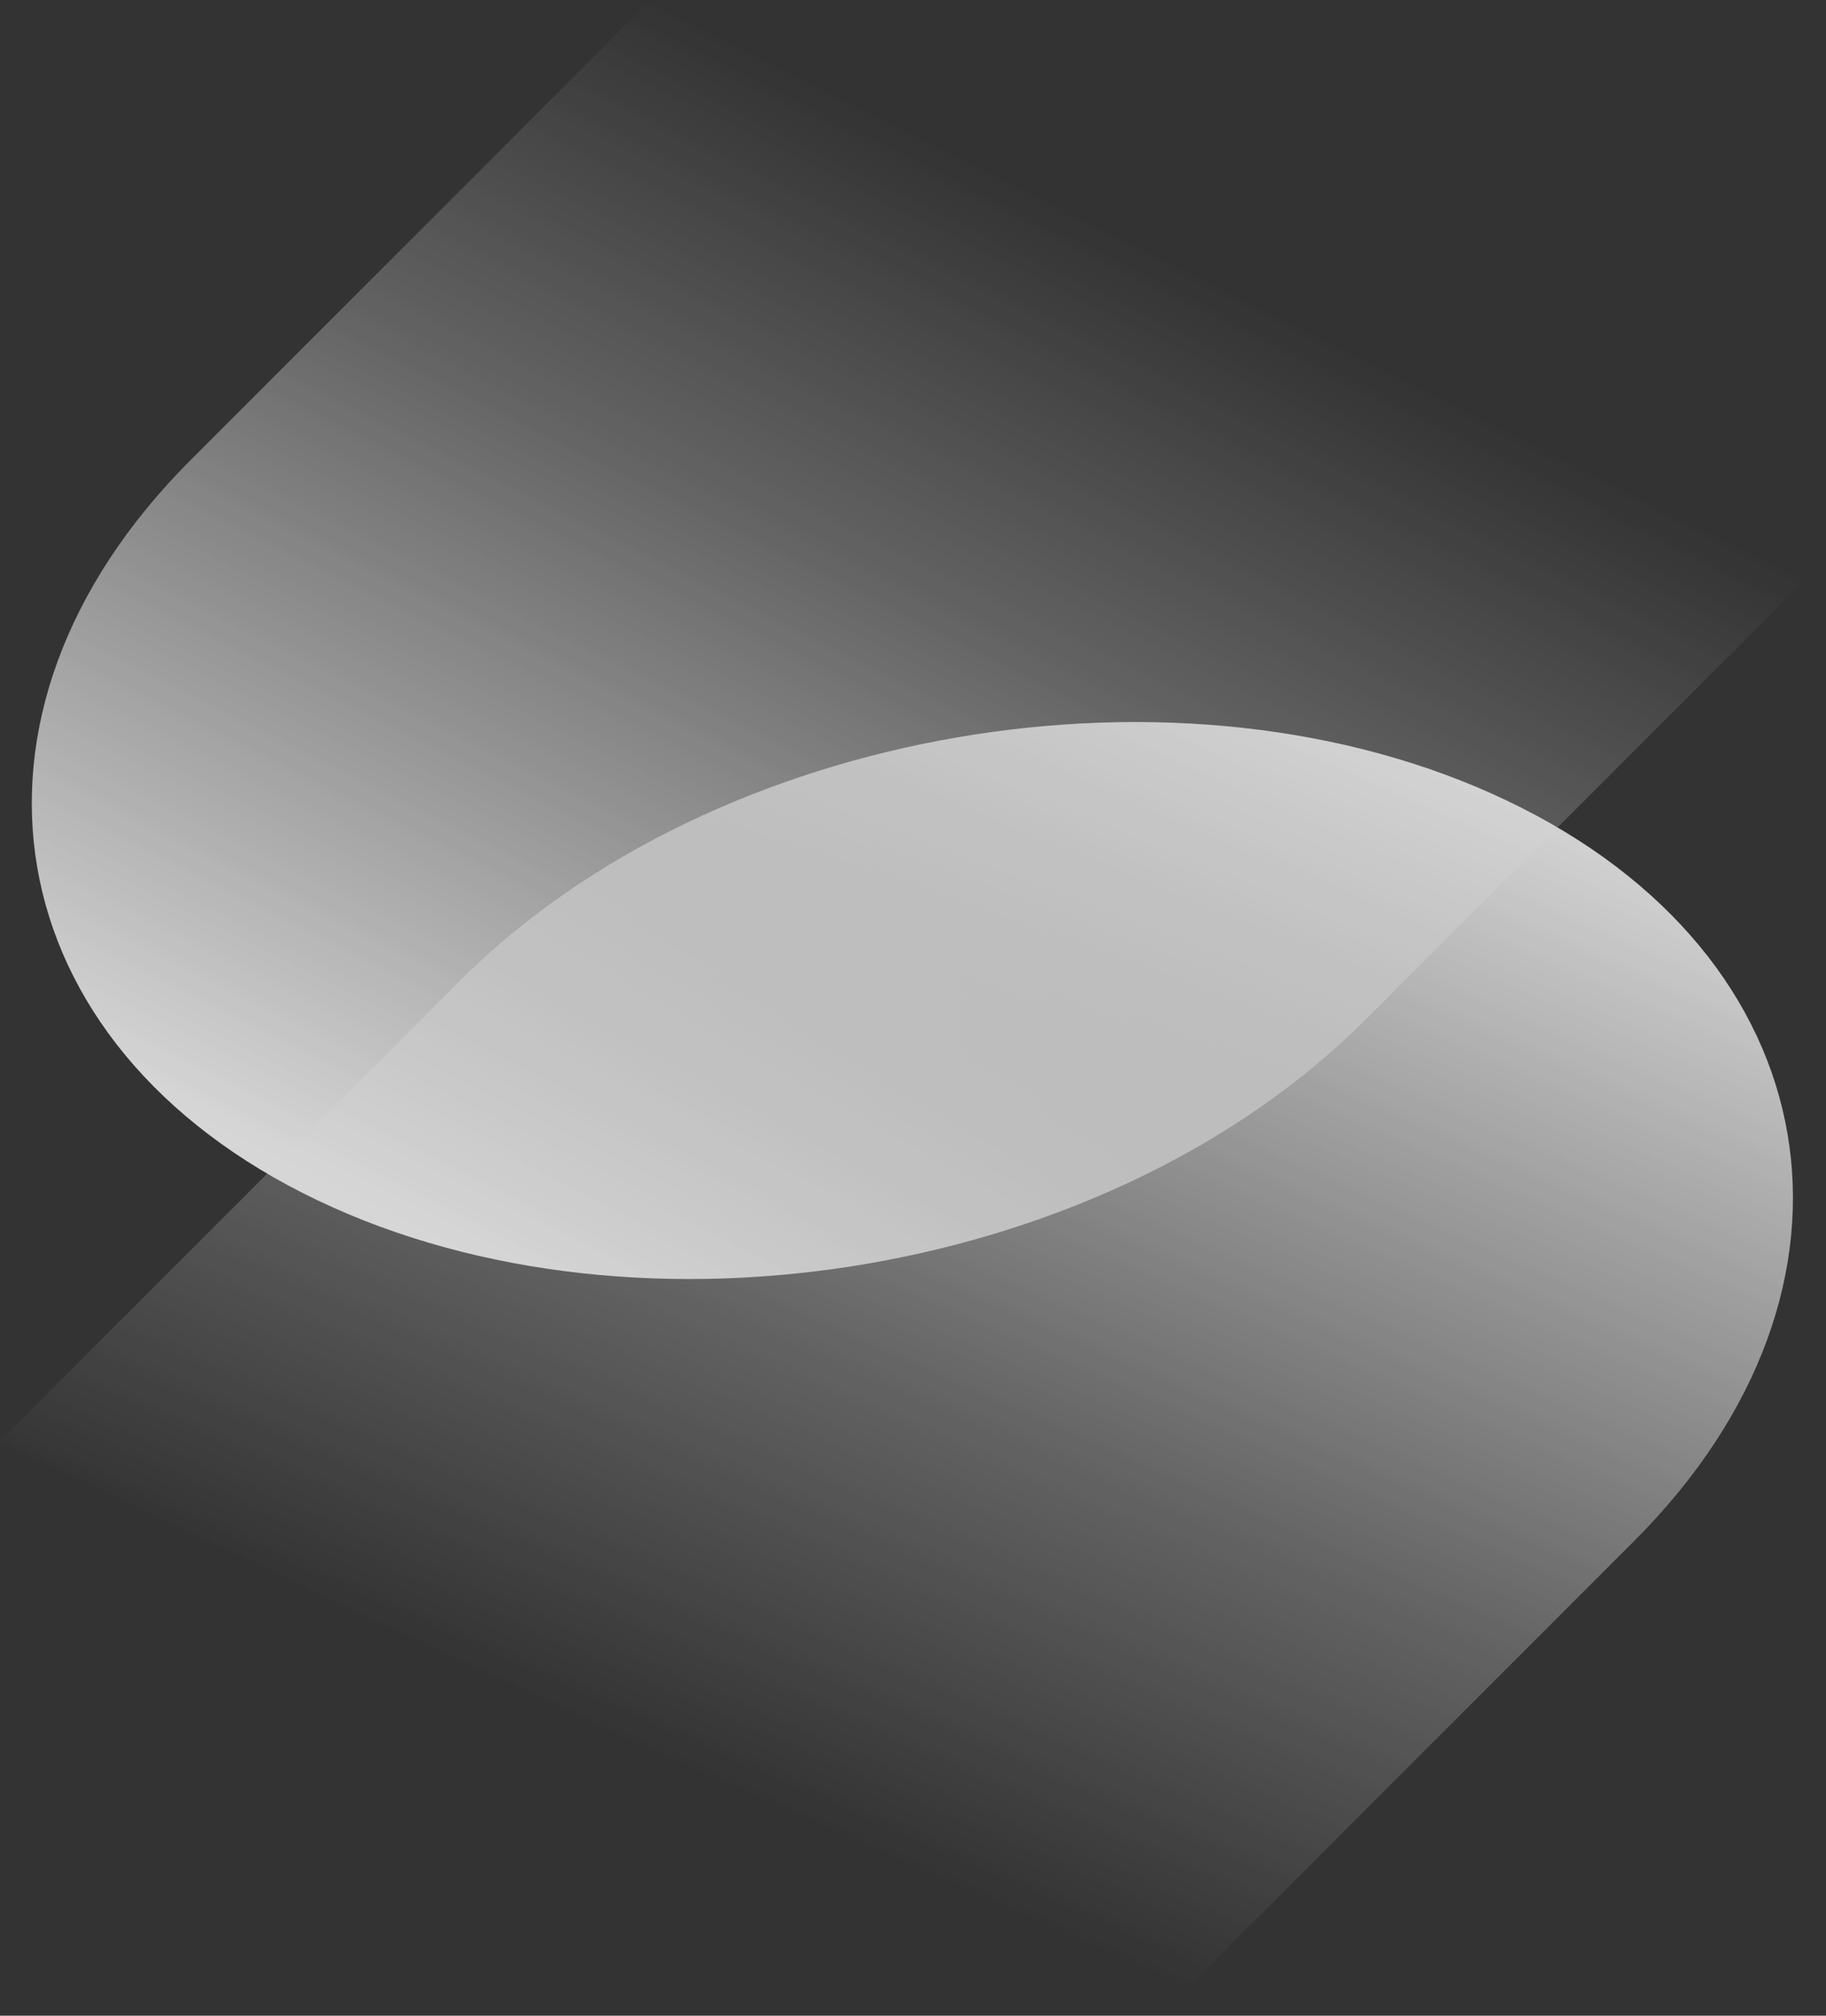
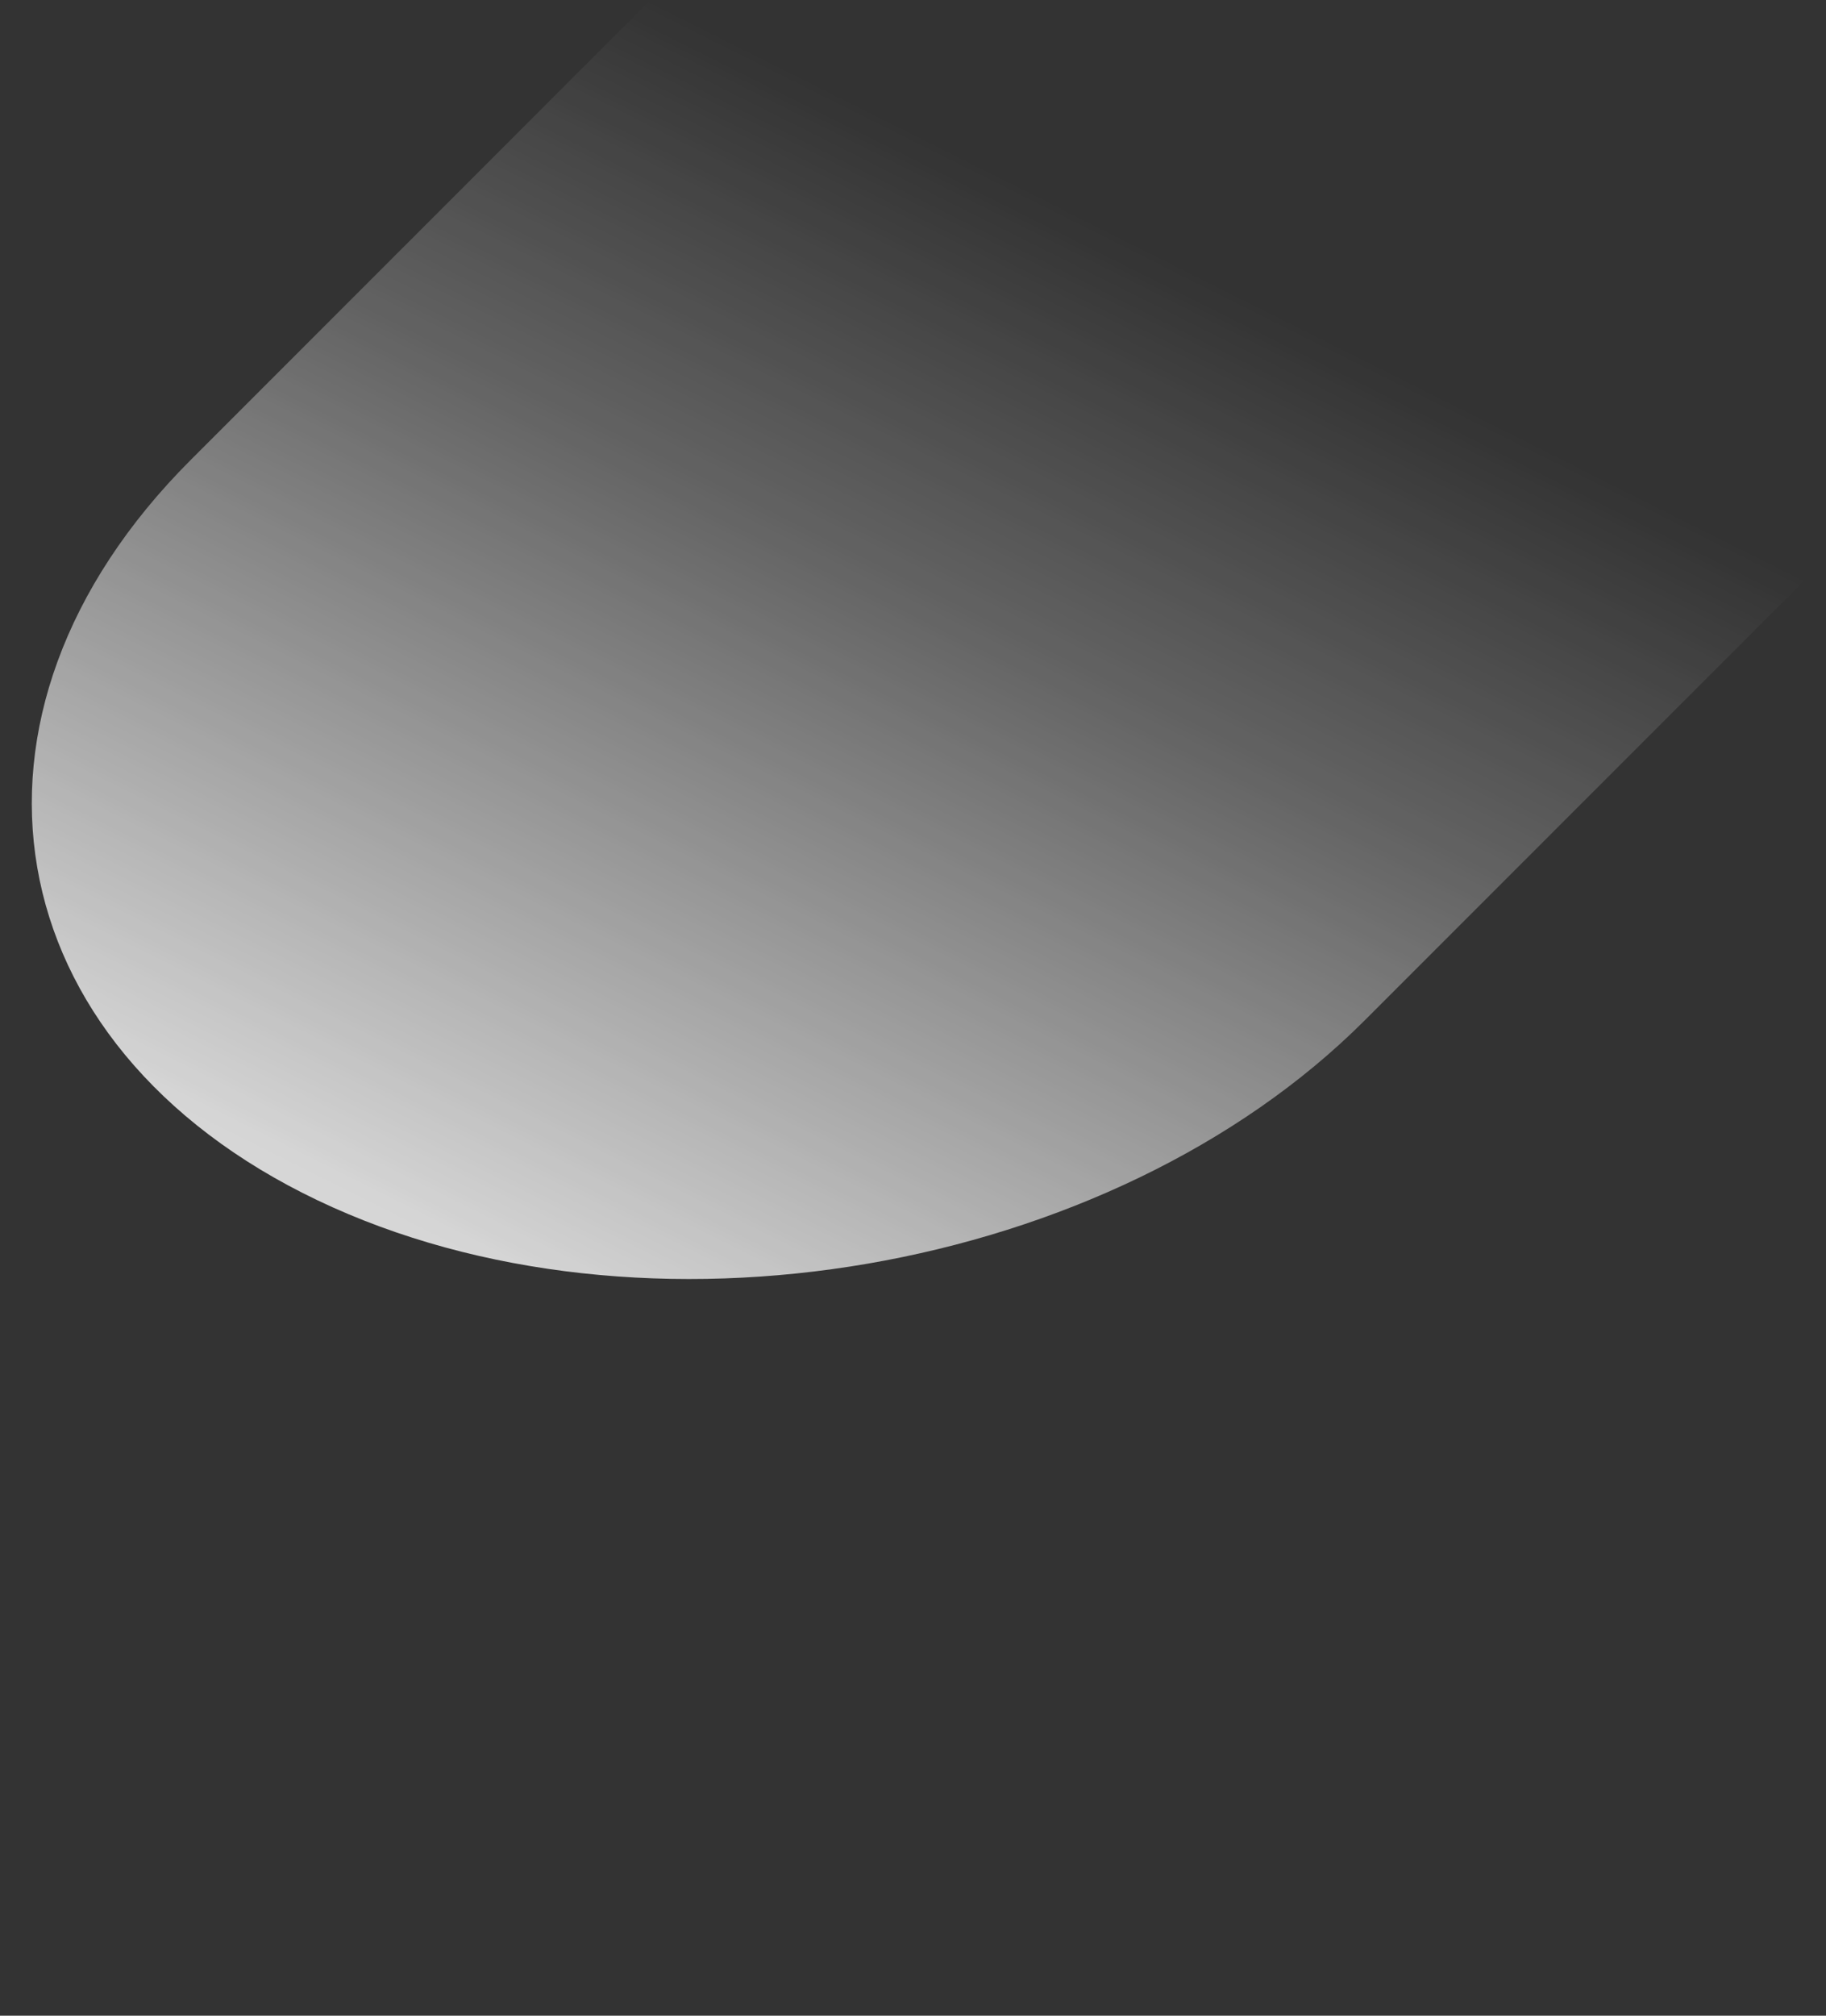
<svg xmlns="http://www.w3.org/2000/svg" width="377" height="416" viewBox="0 0 377 416" fill="none">
  <rect x="0" y="0" width="377" height="416" fill="#333333" stroke="none" />
  <g opacity="0.8">
    <path d="M134.297 0L376.716 115.628L281.758 210.586C229.313 263.03 132.532 279.661 65.59 247.731C-1.353 215.801 -13.106 147.403 39.338 94.958L134.297 0Z" fill="url(#paint0_linear_1170_5980)" />
-     <path d="M94.983 202.391C147.427 149.946 244.209 133.316 311.151 165.246C378.093 197.176 389.846 265.574 337.402 318.019L242.444 412.977L0.025 297.349L94.983 202.391Z" fill="url(#paint1_linear_1170_5980)" />
  </g>
  <defs>
    <linearGradient id="paint0_linear_1170_5980" x1="56.155" y1="238.444" x2="167.245" y2="16.568" gradientUnits="userSpaceOnUse">
      <stop stop-color="white" />
      <stop offset="0.651" stop-color="white" stop-opacity="0.3" />
      <stop offset="1" stop-color="white" stop-opacity="0" />
    </linearGradient>
    <linearGradient id="paint1_linear_1170_5980" x1="311.003" y1="158.624" x2="207.262" y2="393.738" gradientUnits="userSpaceOnUse">
      <stop stop-color="#FF5712" />
      <stop offset="0" stop-color="white" />
      <stop offset="0.642" stop-color="white" stop-opacity="0.3" />
      <stop offset="1" stop-color="white" stop-opacity="0" />
    </linearGradient>
  </defs>
</svg>